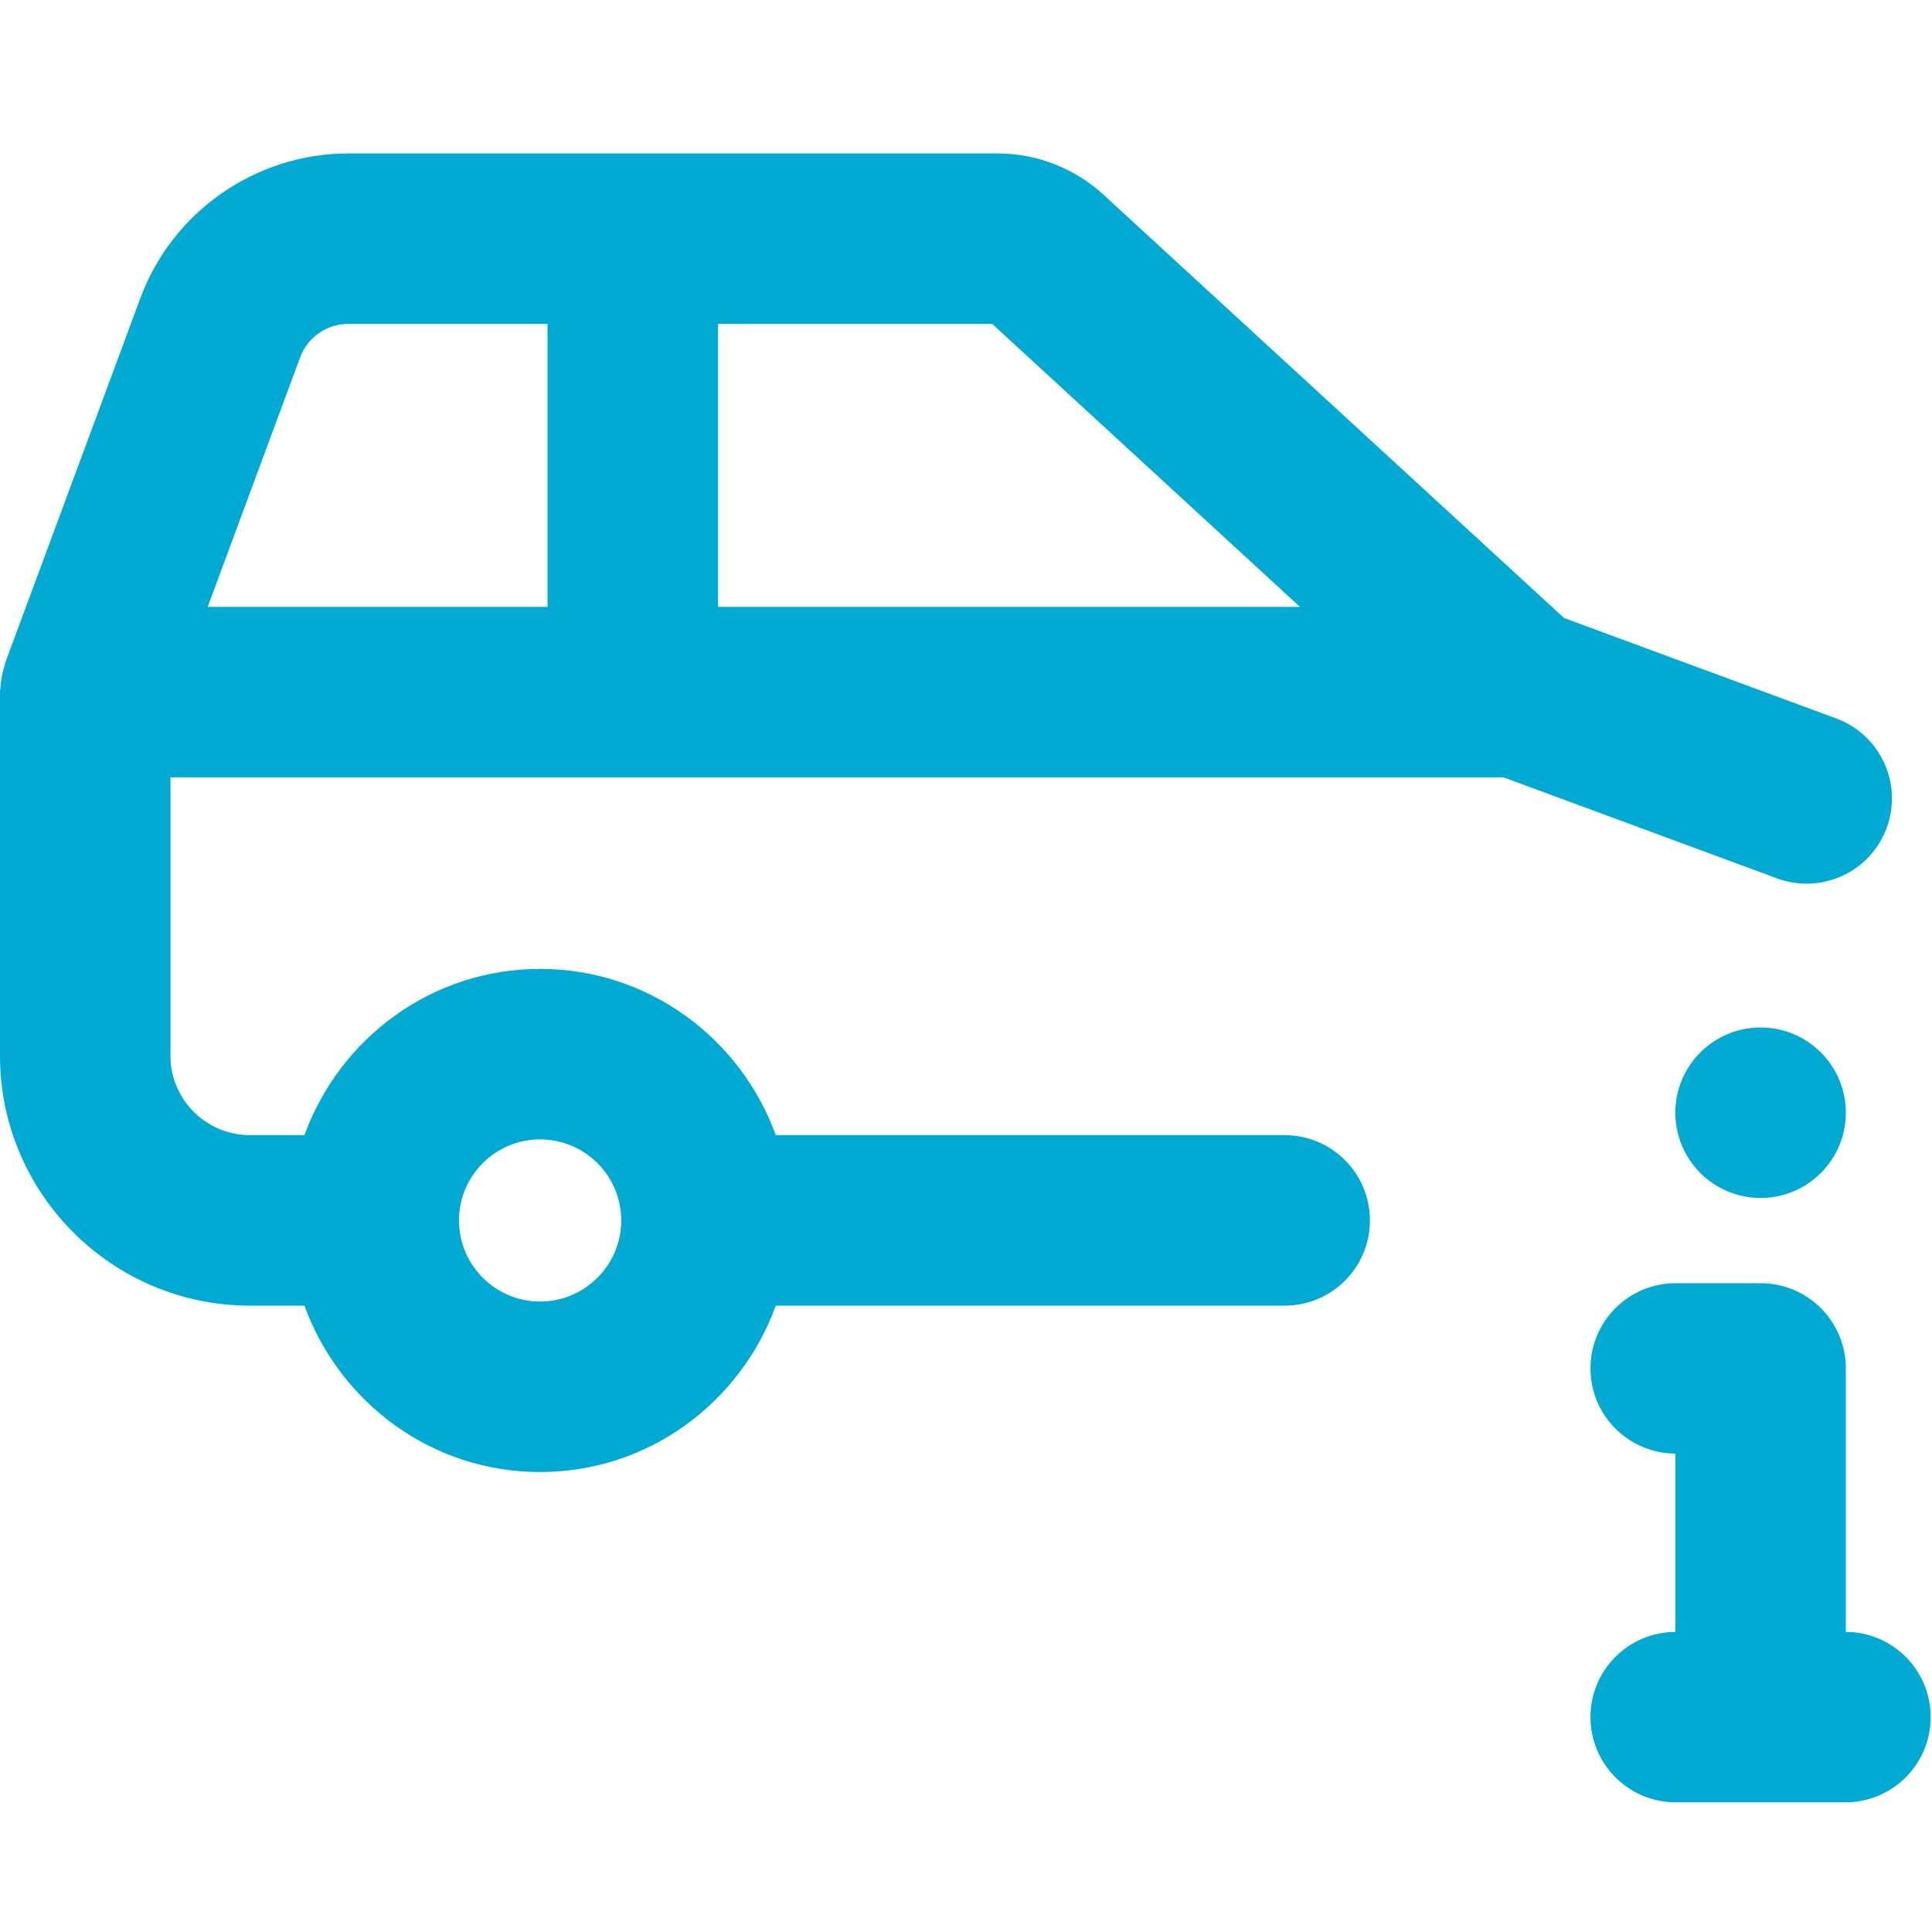
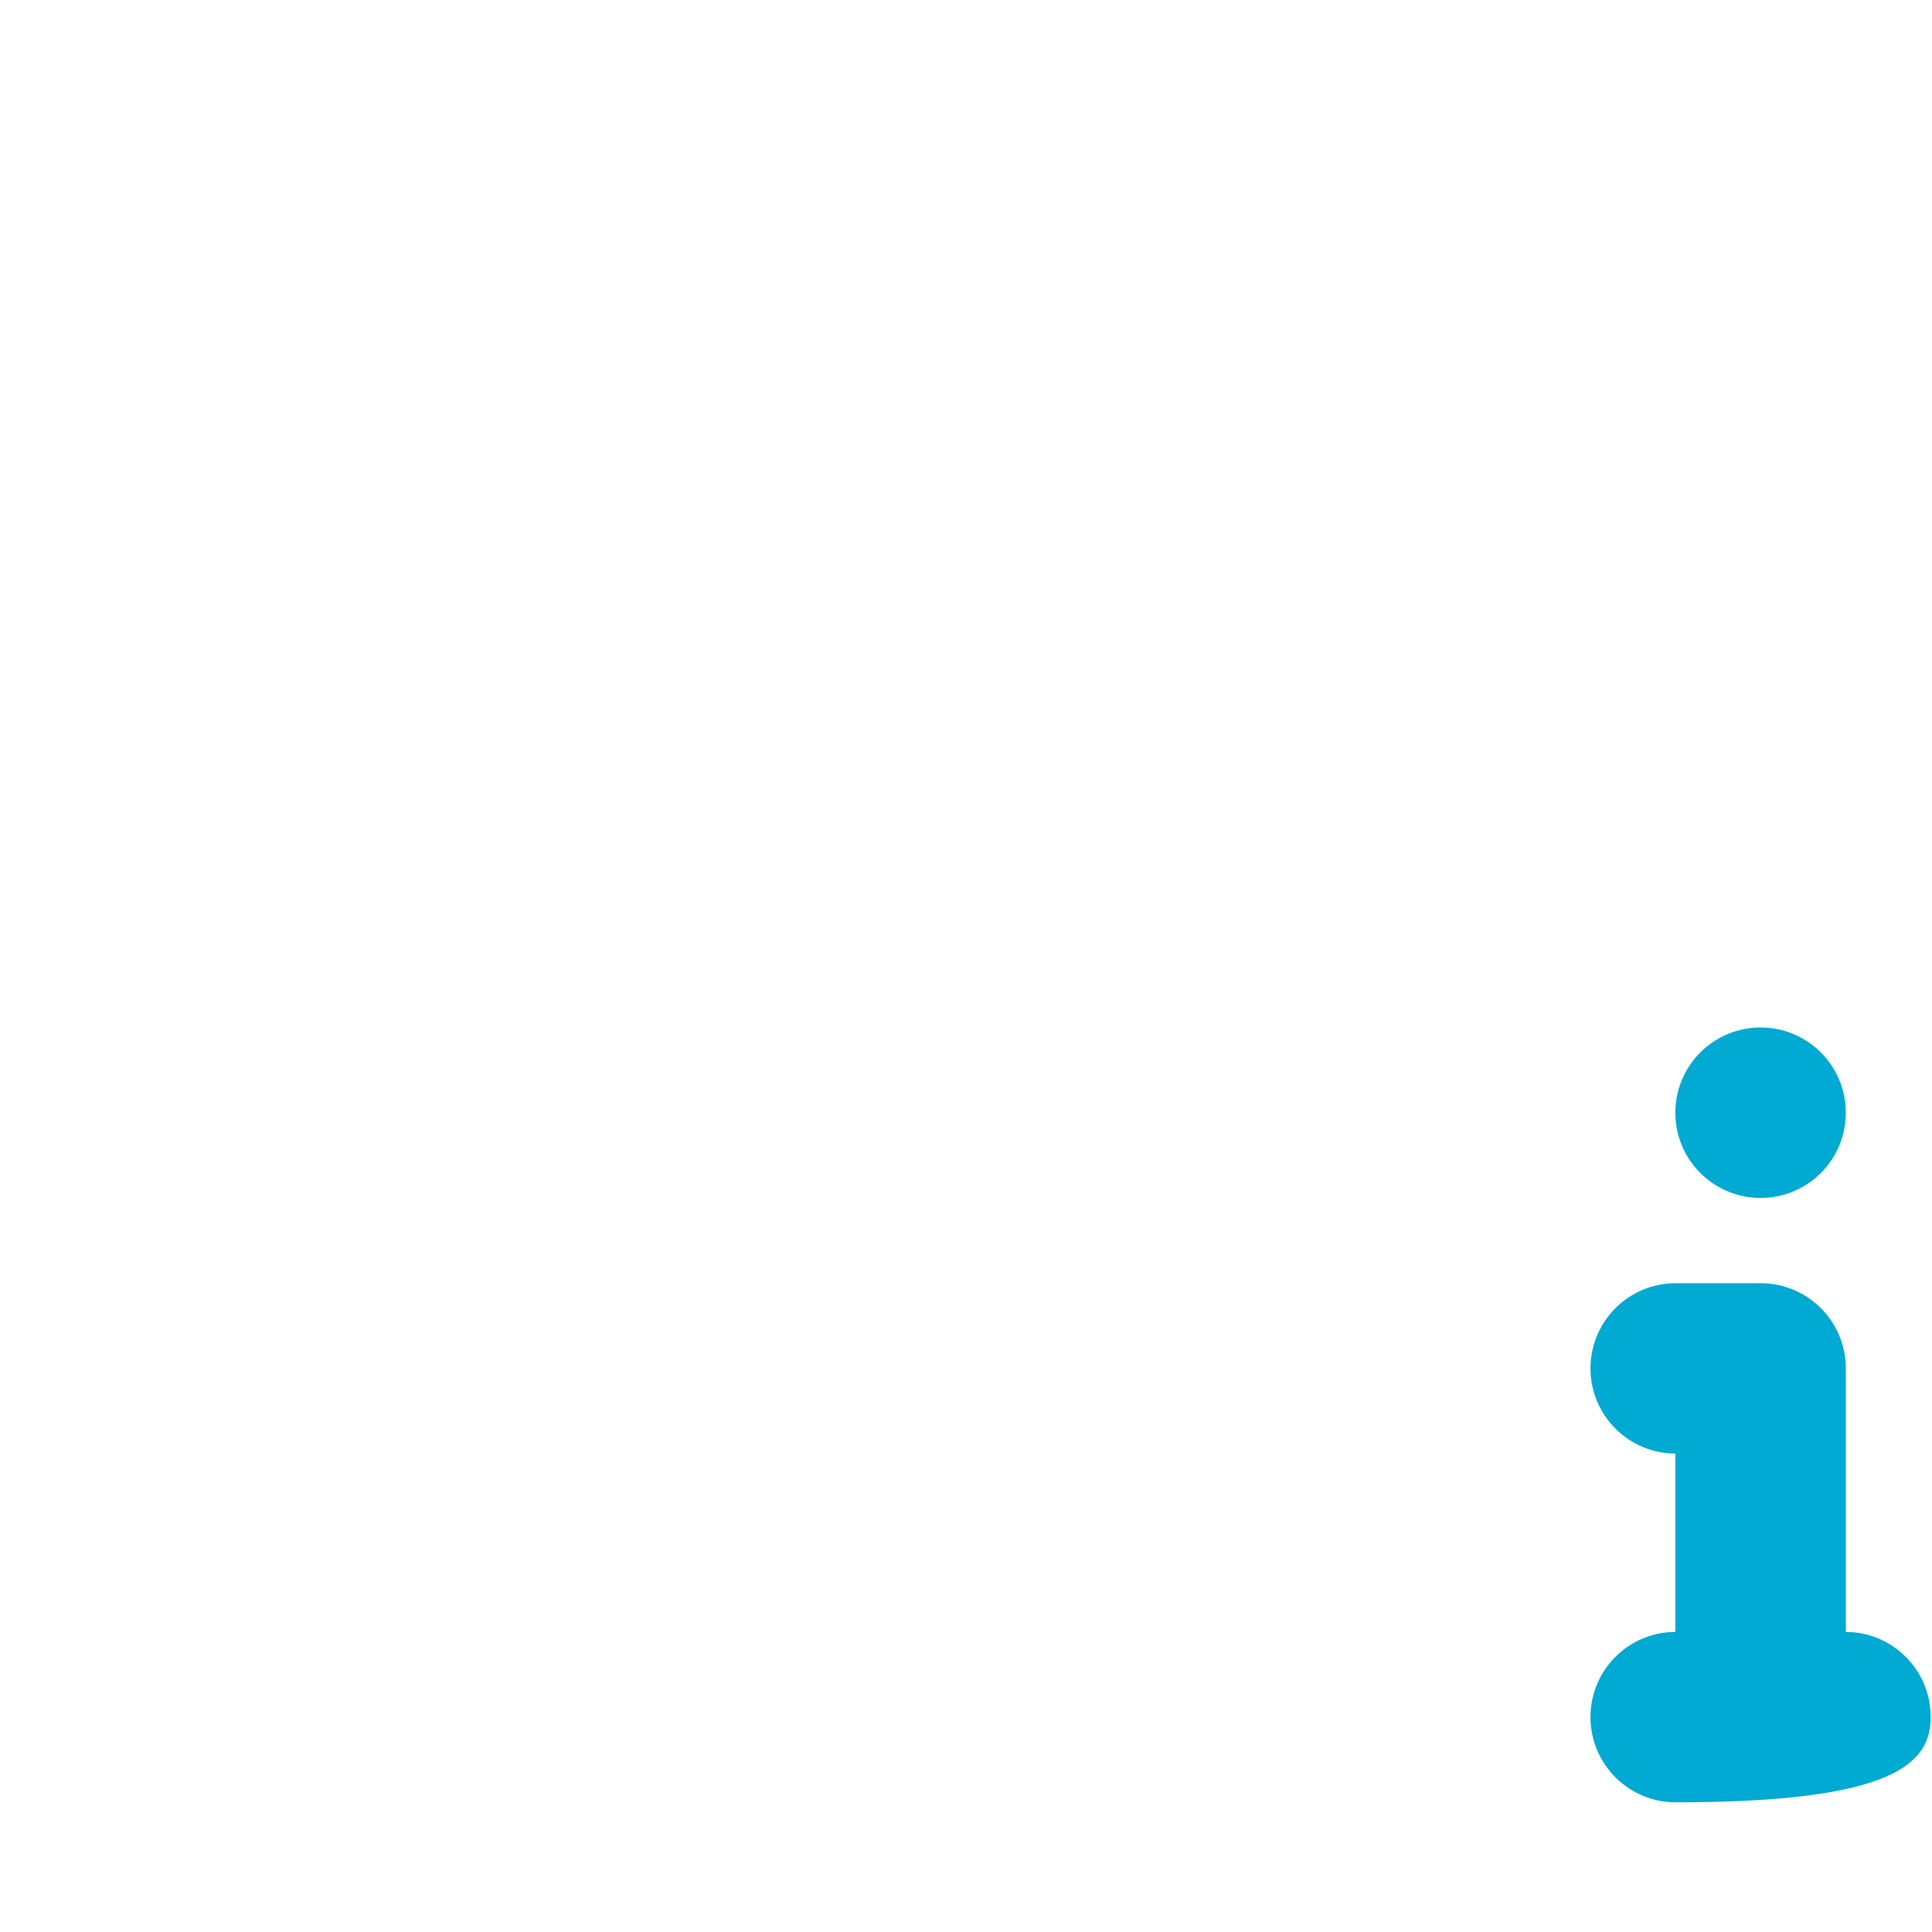
<svg xmlns="http://www.w3.org/2000/svg" width="40px" height="40px" viewBox="0 0 40 40" version="1.1">
  <title>icon/ecolife</title>
  <desc>Created with Sketch.</desc>
  <g id="icon/ecolife" stroke="none" stroke-width="1" fill="none" fill-rule="evenodd">
-     <path d="M11.182,26.947 C10.256,26.947 9.503,26.193 9.503,25.267 C9.503,24.341 10.256,23.59 11.182,23.59 C12.108,23.59 12.862,24.341 12.862,25.267 C12.862,26.193 12.108,26.947 11.182,26.947 L11.182,26.947 Z M6.215,7.397 C6.368,6.982 6.768,6.706 7.208,6.706 L11.336,6.706 L11.336,12.565 L4.3,12.565 L6.215,7.397 Z M26.915,12.565 L14.866,12.565 L14.866,6.706 L20.542,6.706 L26.915,12.565 Z M26.599,23.502 L16.062,23.502 C15.335,21.501 13.432,20.06 11.182,20.06 C8.933,20.06 7.03,21.501 6.303,23.502 L5.176,23.502 C4.268,23.502 3.529,22.765 3.529,21.858 L3.529,16.094 L31.127,16.094 L36.795,18.187 C36.995,18.261 37.202,18.295 37.406,18.295 C38.123,18.295 38.799,17.854 39.061,17.142 C39.399,16.228 38.932,15.213 38.018,14.875 L32.382,12.795 L22.845,4.03 C22.245,3.48 21.466,3.177 20.653,3.177 L7.208,3.177 C5.299,3.177 3.569,4.379 2.907,6.17 L0.11,13.717 C0.101,13.741 0.1,13.77 0.092,13.795 C0.063,13.884 0.04,13.975 0.027,14.068 C0.02,14.117 0.015,14.165 0.012,14.213 C0.009,14.253 -0,14.29 -0,14.33 L-0,21.858 C-0,24.712 2.322,27.032 5.176,27.032 L6.303,27.032 C7.03,29.034 8.933,30.477 11.182,30.477 C13.432,30.477 15.335,29.034 16.062,27.032 L26.599,27.032 C27.573,27.032 28.363,26.241 28.363,25.267 C28.363,24.293 27.573,23.502 26.599,23.502 L26.599,23.502 Z" id="Fill-1" fill="#00AAD2" />
    <path d="M34.686,23.038 C34.686,24.012 35.477,24.802 36.451,24.802 C37.426,24.802 38.216,24.012 38.216,23.038 C38.216,22.062 37.426,21.273 36.451,21.273 C35.477,21.273 34.686,22.062 34.686,23.038" id="Fill-4" fill="#00AAD2" />
-     <path d="M38.216,33.787 L38.216,28.331 C38.216,27.357 37.425,26.567 36.451,26.567 C36.437,26.567 36.426,26.57 36.412,26.57 C36.399,26.57 36.386,26.567 36.375,26.567 L34.693,26.567 C33.719,26.567 32.929,27.357 32.929,28.331 C32.929,29.303 33.716,30.091 34.686,30.095 L34.686,33.787 C33.716,33.79 32.929,34.578 32.929,35.55 C32.929,36.524 33.719,37.315 34.693,37.315 L38.209,37.315 C39.183,37.315 39.973,36.524 39.973,35.55 C39.973,34.578 39.186,33.79 38.216,33.787" id="Fill-6" fill="#00AAD2" />
+     <path d="M38.216,33.787 L38.216,28.331 C38.216,27.357 37.425,26.567 36.451,26.567 C36.437,26.567 36.426,26.57 36.412,26.57 C36.399,26.57 36.386,26.567 36.375,26.567 L34.693,26.567 C33.719,26.567 32.929,27.357 32.929,28.331 C32.929,29.303 33.716,30.091 34.686,30.095 L34.686,33.787 C33.716,33.79 32.929,34.578 32.929,35.55 C32.929,36.524 33.719,37.315 34.693,37.315 C39.183,37.315 39.973,36.524 39.973,35.55 C39.973,34.578 39.186,33.79 38.216,33.787" id="Fill-6" fill="#00AAD2" />
  </g>
</svg>